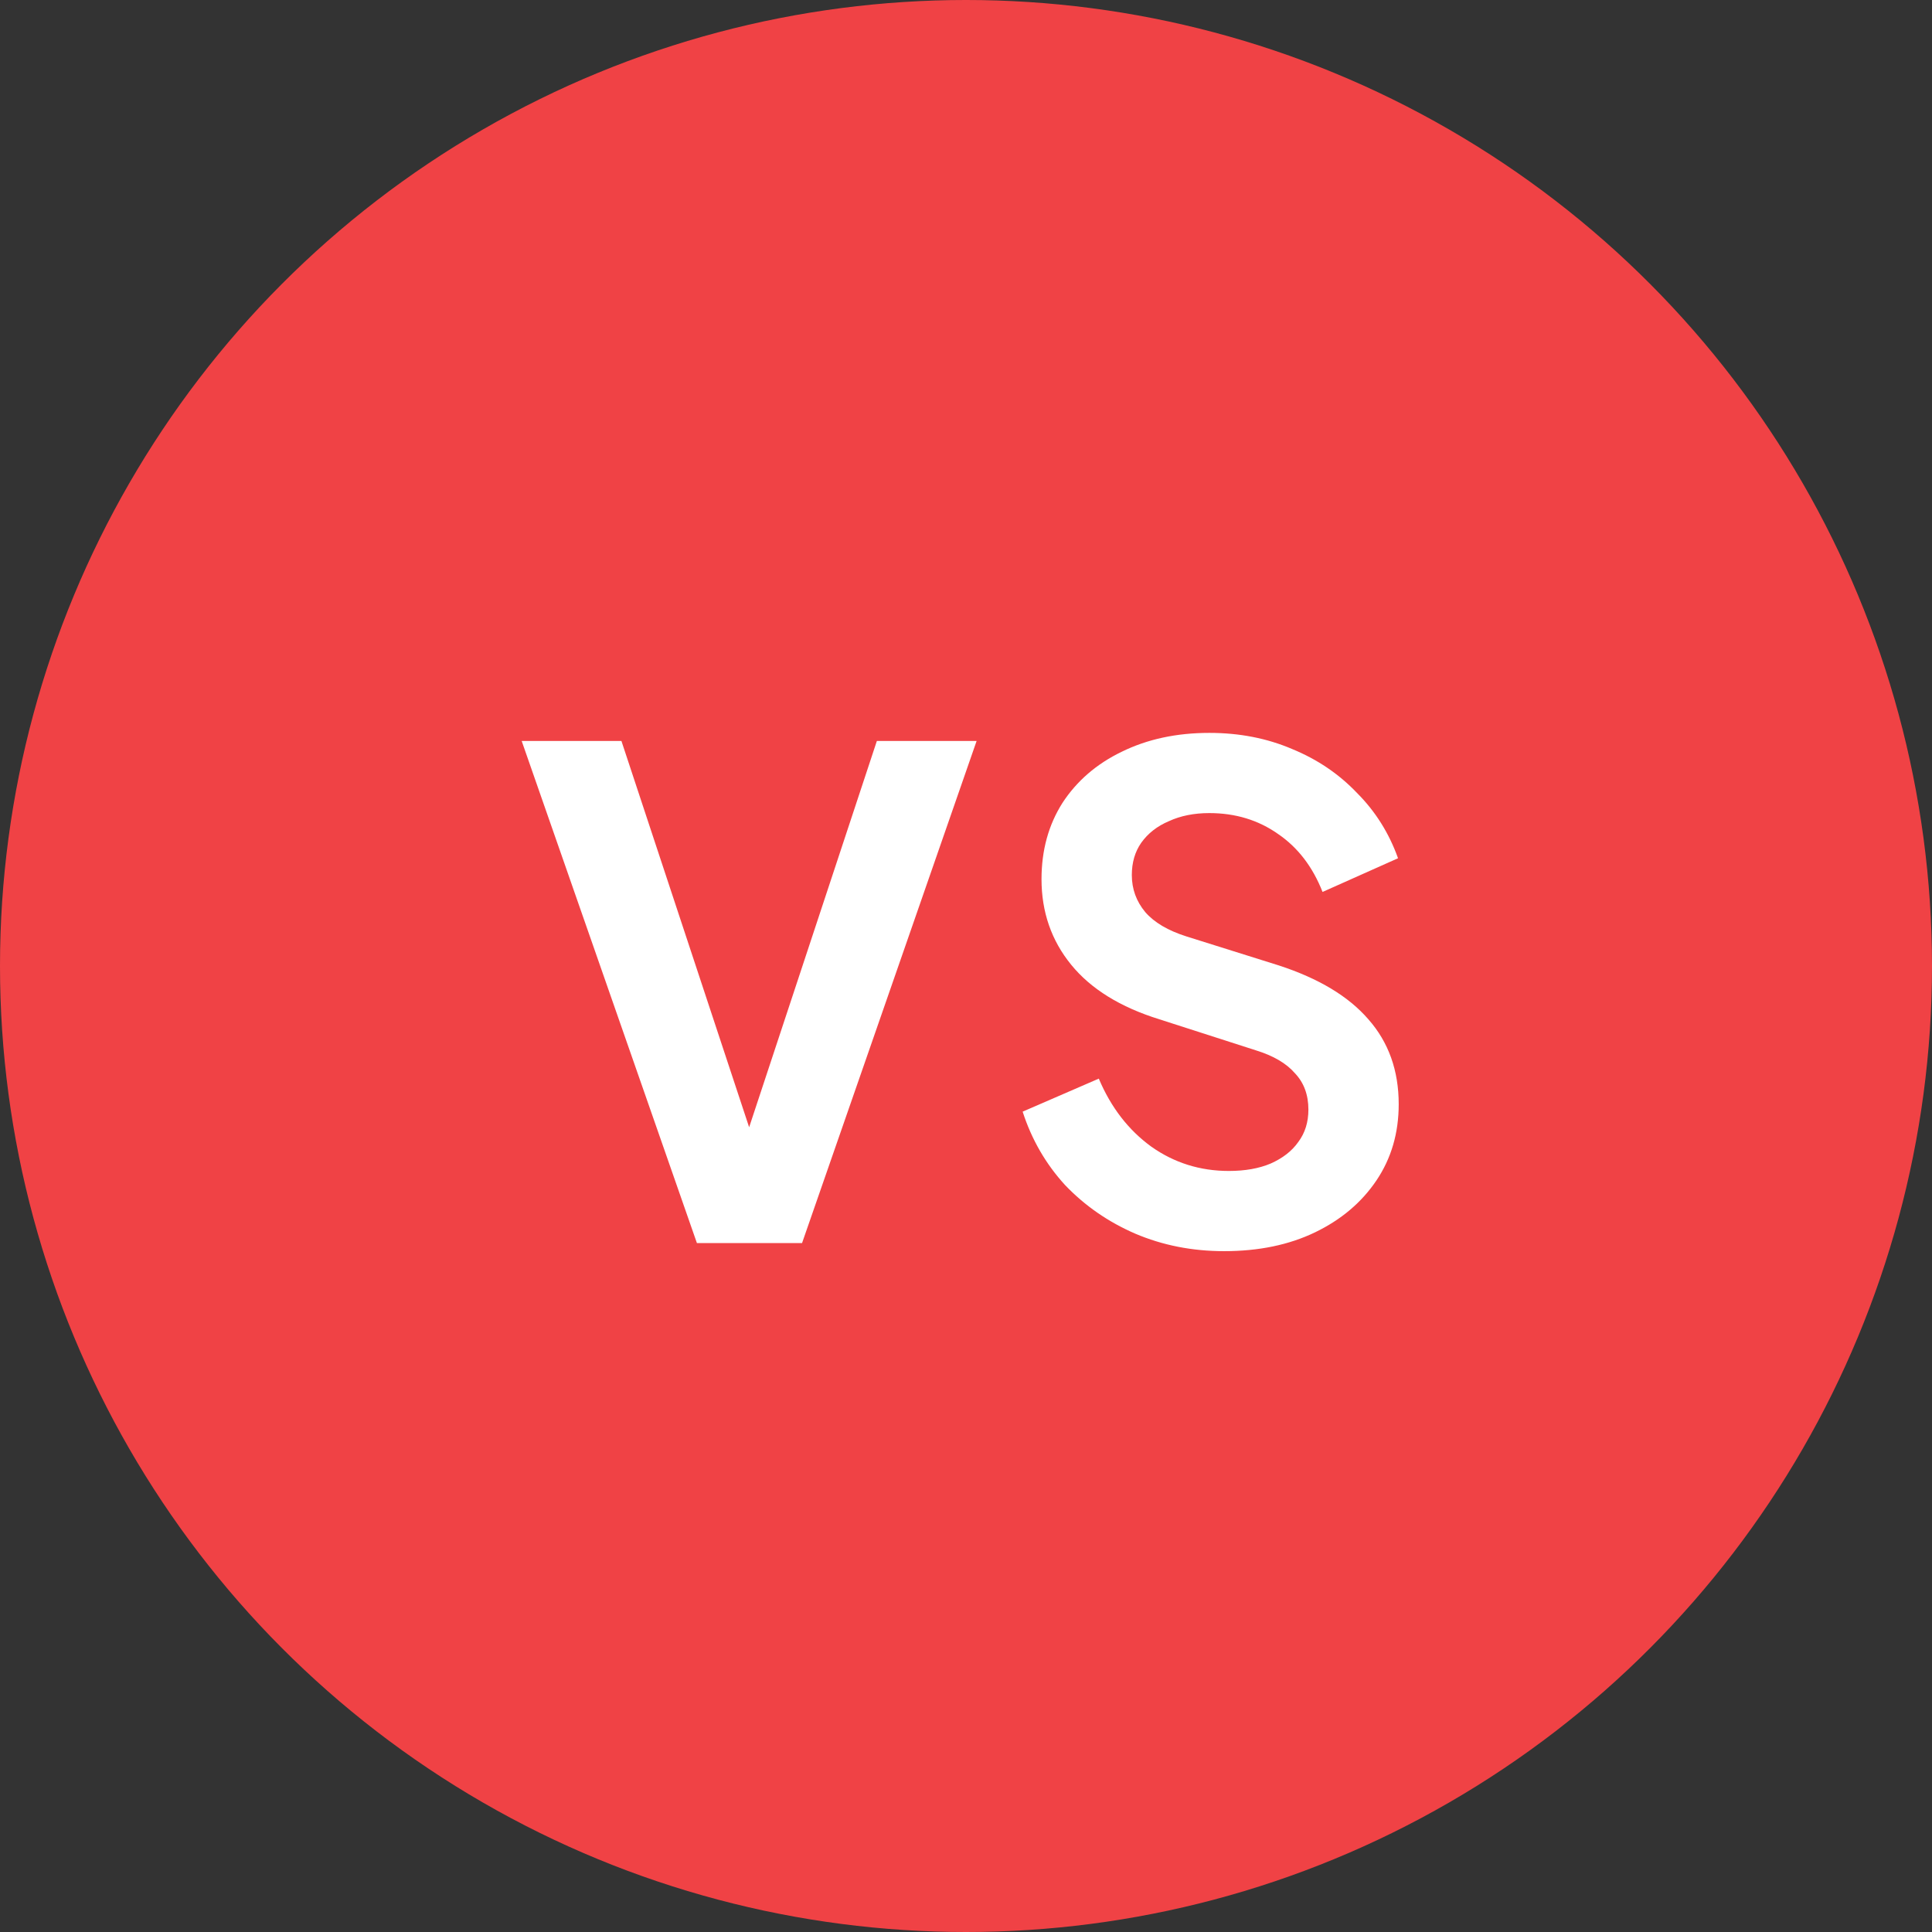
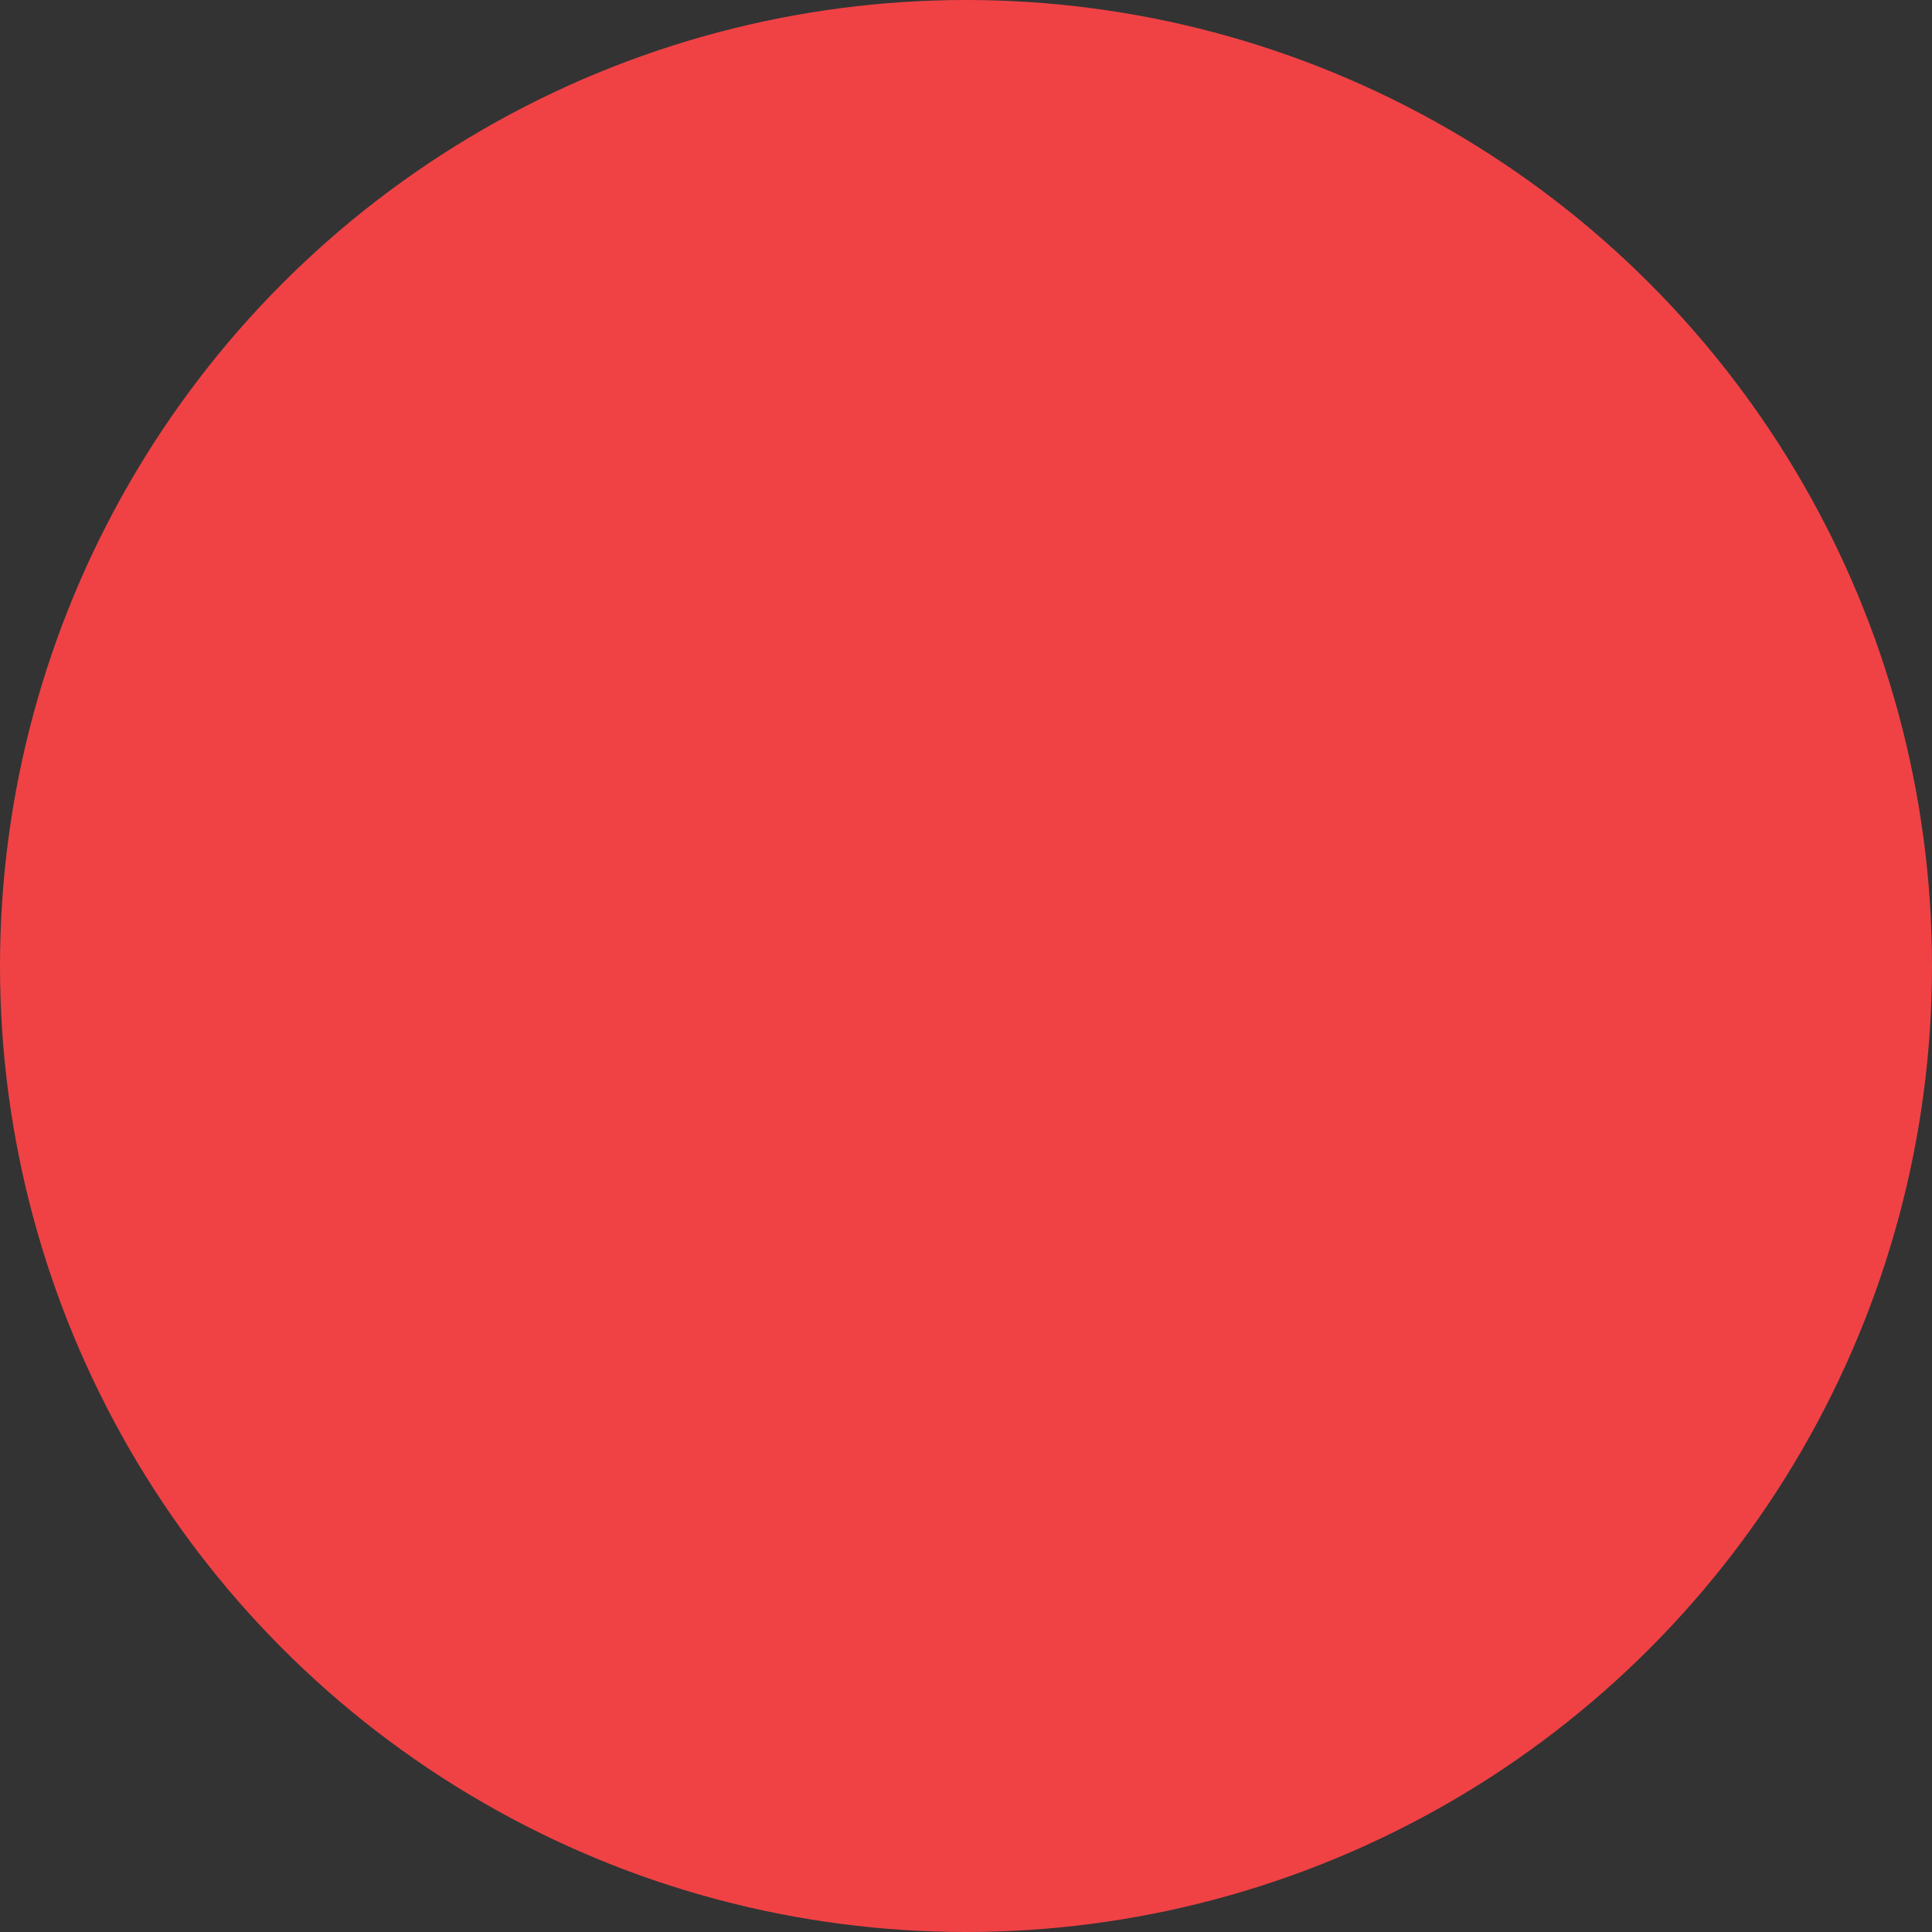
<svg xmlns="http://www.w3.org/2000/svg" width="129" height="129" viewBox="0 0 129 129" fill="none">
  <rect x="0" y="0" width="129" height="129" fill="#333333" stroke="none" />
  <circle cx="64.5" cy="64.5" r="64.5" fill="#F04245" />
-   <path d="M46.533 83L34.833 49.475H41.493L50.673 77.24H49.368L58.548 49.475H65.208L53.553 83H46.533ZM81.737 83.54C79.607 83.54 77.627 83.15 75.797 82.37C73.997 81.59 72.437 80.51 71.117 79.13C69.827 77.72 68.882 76.085 68.282 74.225L73.367 72.02C74.177 73.94 75.347 75.455 76.877 76.565C78.407 77.645 80.132 78.185 82.052 78.185C83.132 78.185 84.062 78.02 84.842 77.69C85.652 77.33 86.267 76.85 86.687 76.25C87.137 75.65 87.362 74.93 87.362 74.09C87.362 73.1 87.062 72.29 86.462 71.66C85.892 71 85.022 70.49 83.852 70.13L77.417 68.06C74.807 67.25 72.842 66.035 71.522 64.415C70.202 62.795 69.542 60.89 69.542 58.7C69.542 56.78 70.007 55.085 70.937 53.615C71.897 52.145 73.217 51.005 74.897 50.195C76.607 49.355 78.557 48.935 80.747 48.935C82.757 48.935 84.602 49.295 86.282 50.015C87.962 50.705 89.402 51.68 90.602 52.94C91.832 54.17 92.747 55.625 93.347 57.305L88.307 59.555C87.647 57.875 86.657 56.585 85.337 55.685C84.017 54.755 82.487 54.29 80.747 54.29C79.727 54.29 78.827 54.47 78.047 54.83C77.267 55.16 76.652 55.64 76.202 56.27C75.782 56.87 75.572 57.59 75.572 58.43C75.572 59.36 75.872 60.185 76.472 60.905C77.072 61.595 77.987 62.135 79.217 62.525L85.382 64.46C88.052 65.33 90.047 66.53 91.367 68.06C92.717 69.59 93.392 71.48 93.392 73.73C93.392 75.65 92.897 77.345 91.907 78.815C90.917 80.285 89.552 81.44 87.812 82.28C86.072 83.12 84.047 83.54 81.737 83.54Z" fill="white" />
</svg>